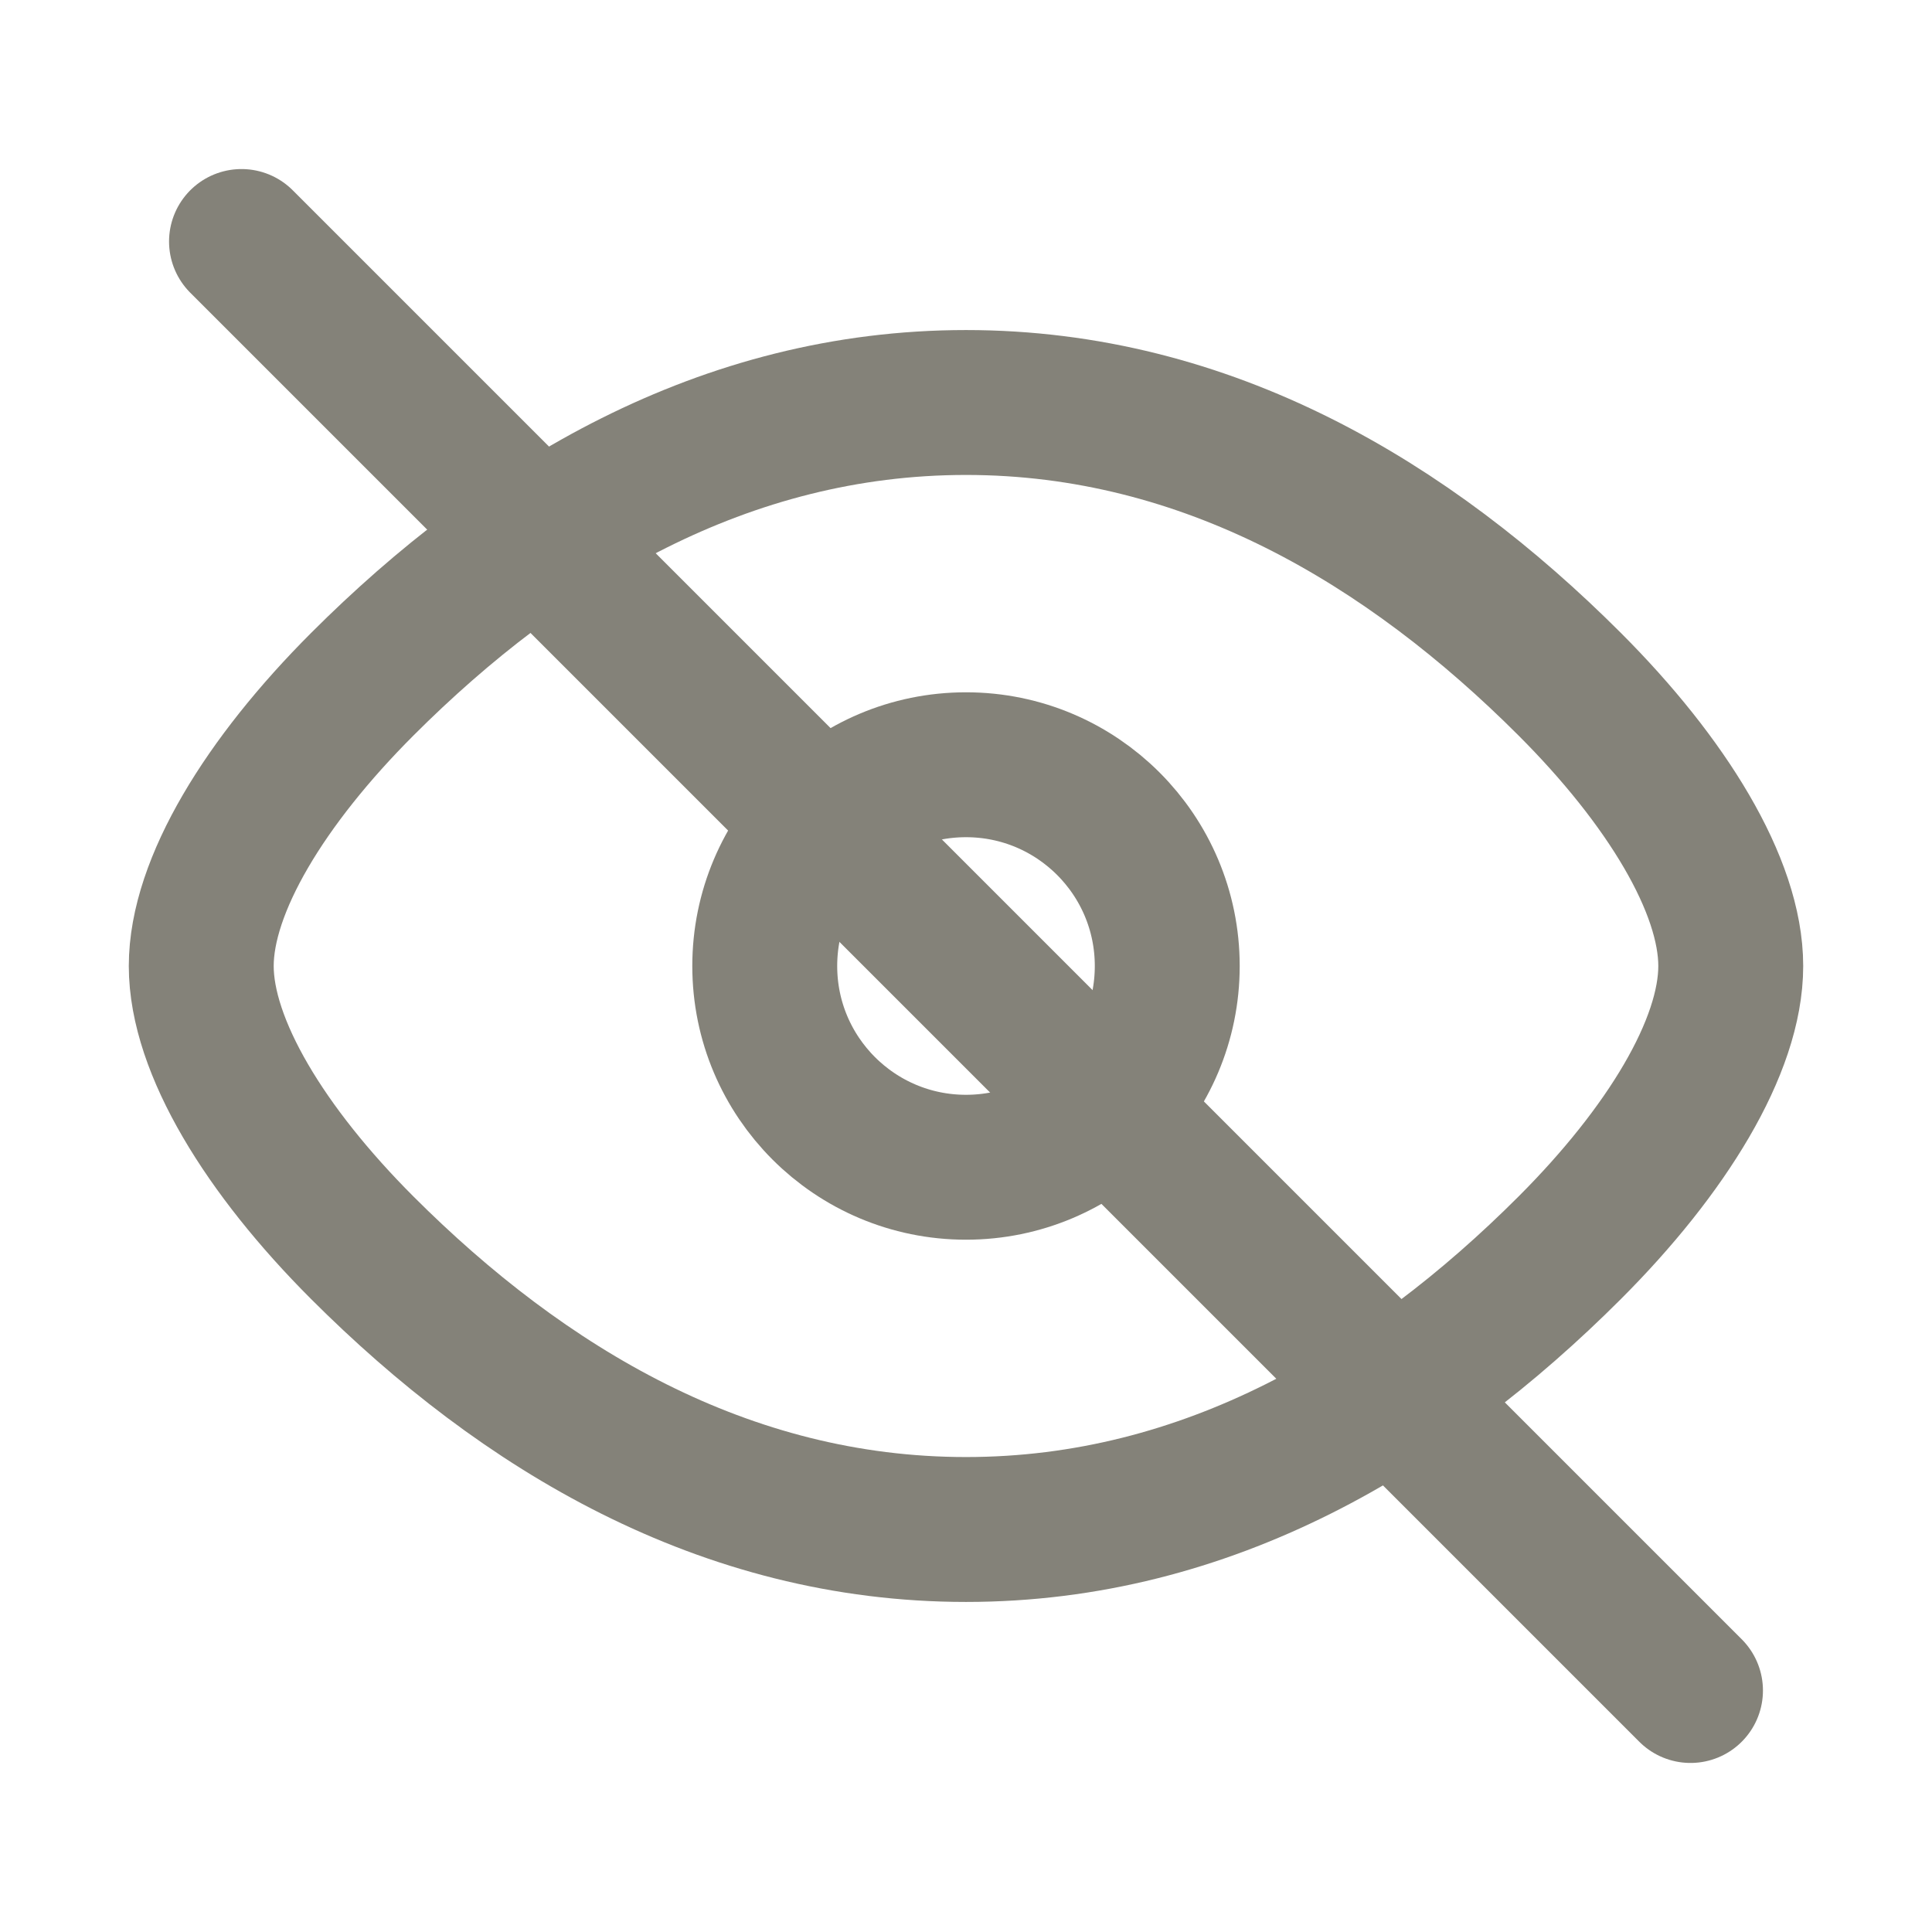
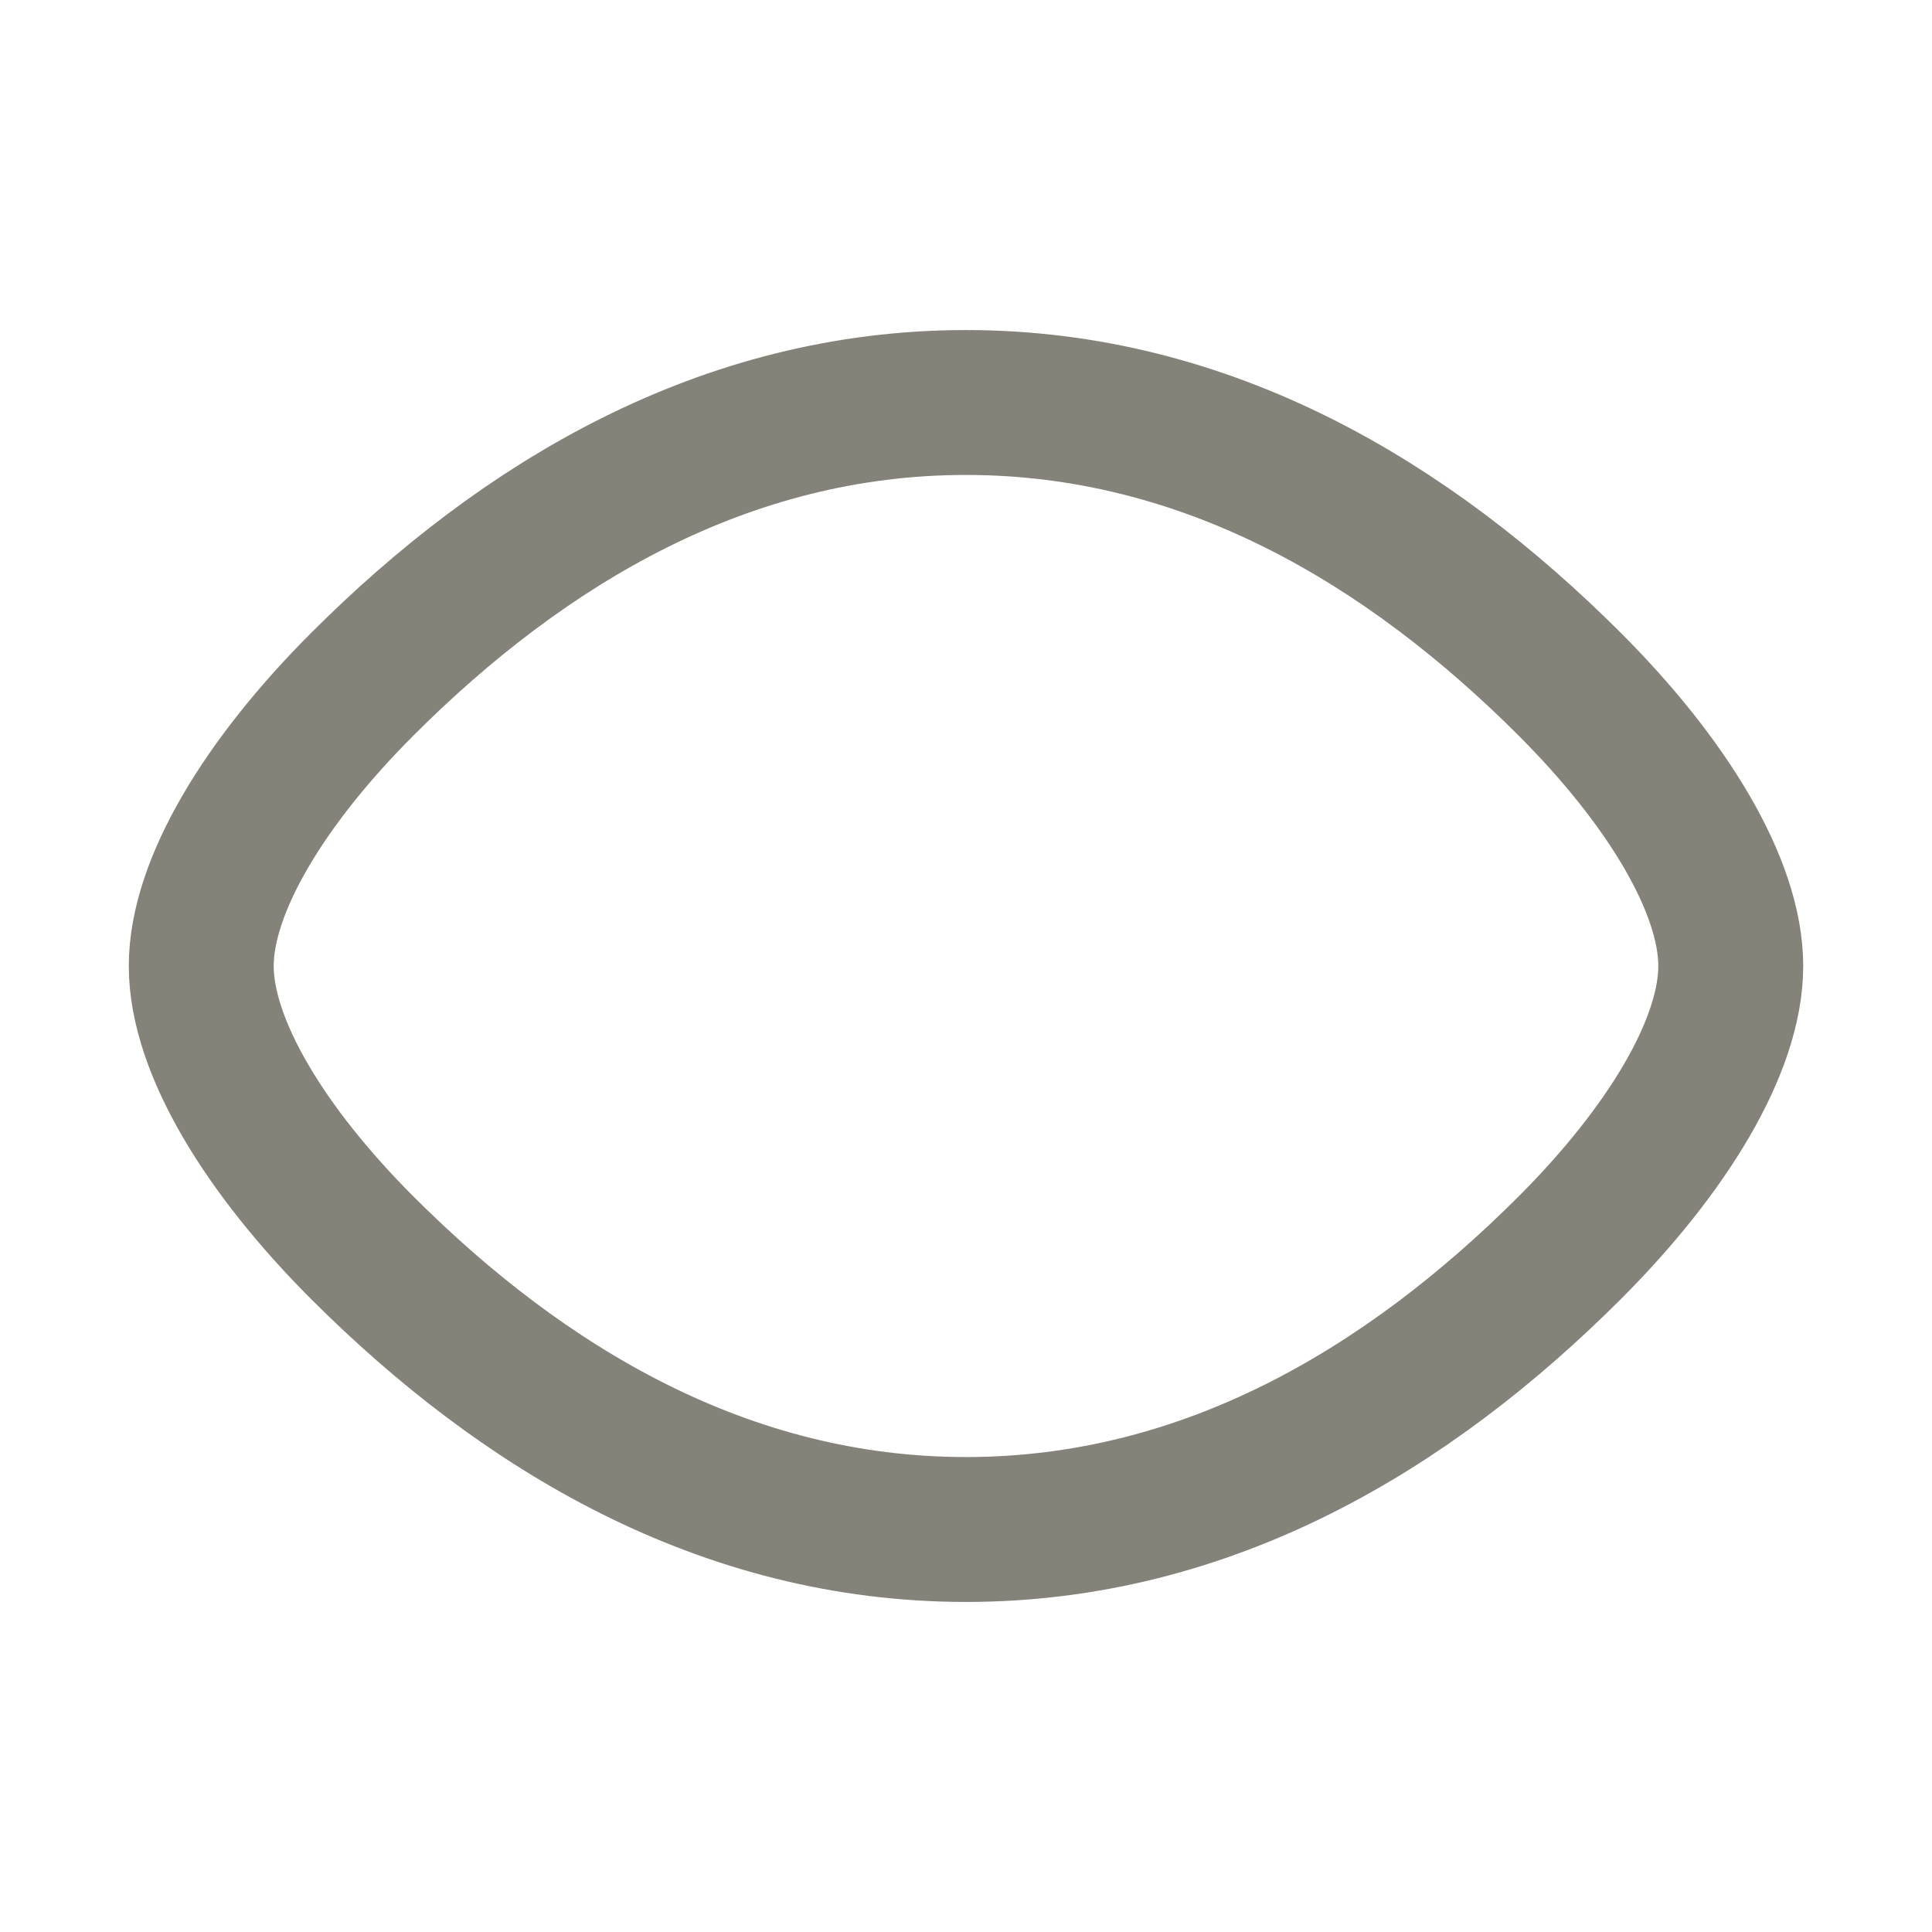
<svg xmlns="http://www.w3.org/2000/svg" width="20" height="20" viewBox="0 0 24 24" fill="none" stroke="#848279" stroke-width="1.8" stroke-linecap="round" stroke-linejoin="round">
-   <line x1="3" y1="3" x2="21" y2="21" />
  <path d="M4.5 8.5C6.5 6.5 9 5 12 5c3 0 5.5 1.5 7.5 3.5 1.2 1.2 2 2.5 2 3.5s-.8 2.3-2 3.5c-2 2-4.5 3.5-7.5 3.5-3 0-5.5-1.5-7.5-3.5C3.3 14.3 2.5 13 2.5 12s.8-2.3 2-3.5z" />
-   <circle cx="12" cy="12" r="2.5" />
</svg>